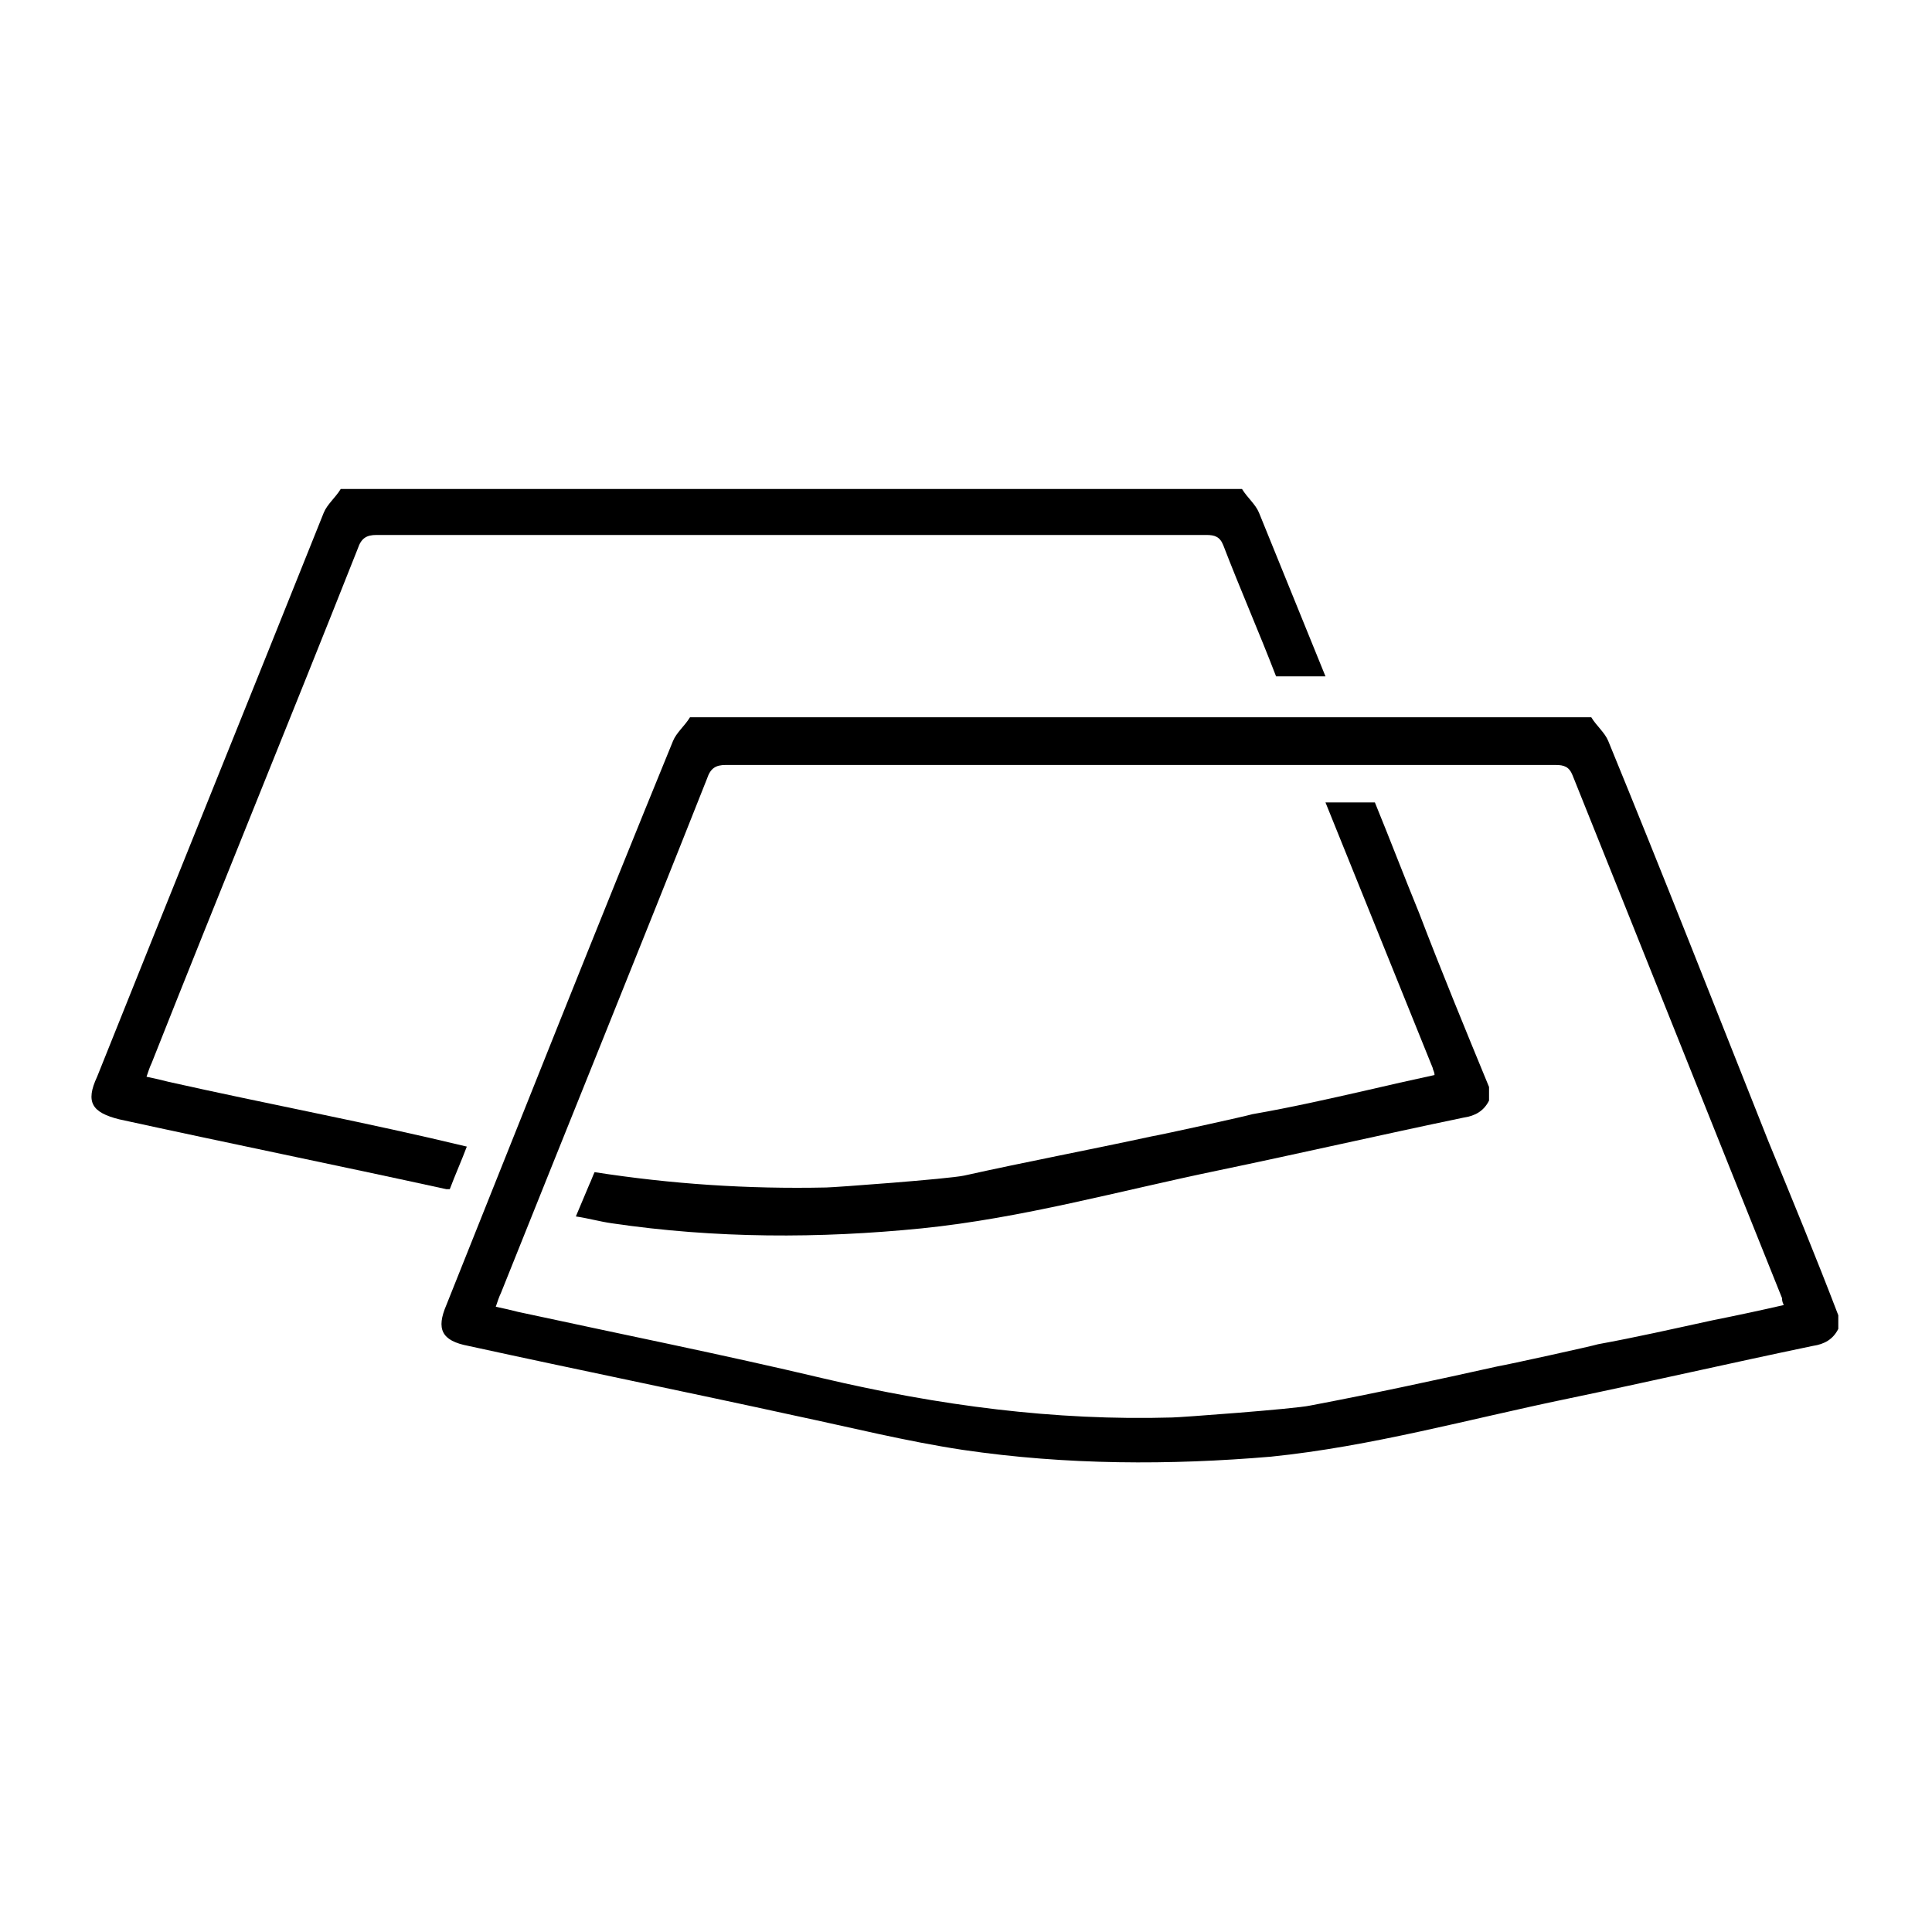
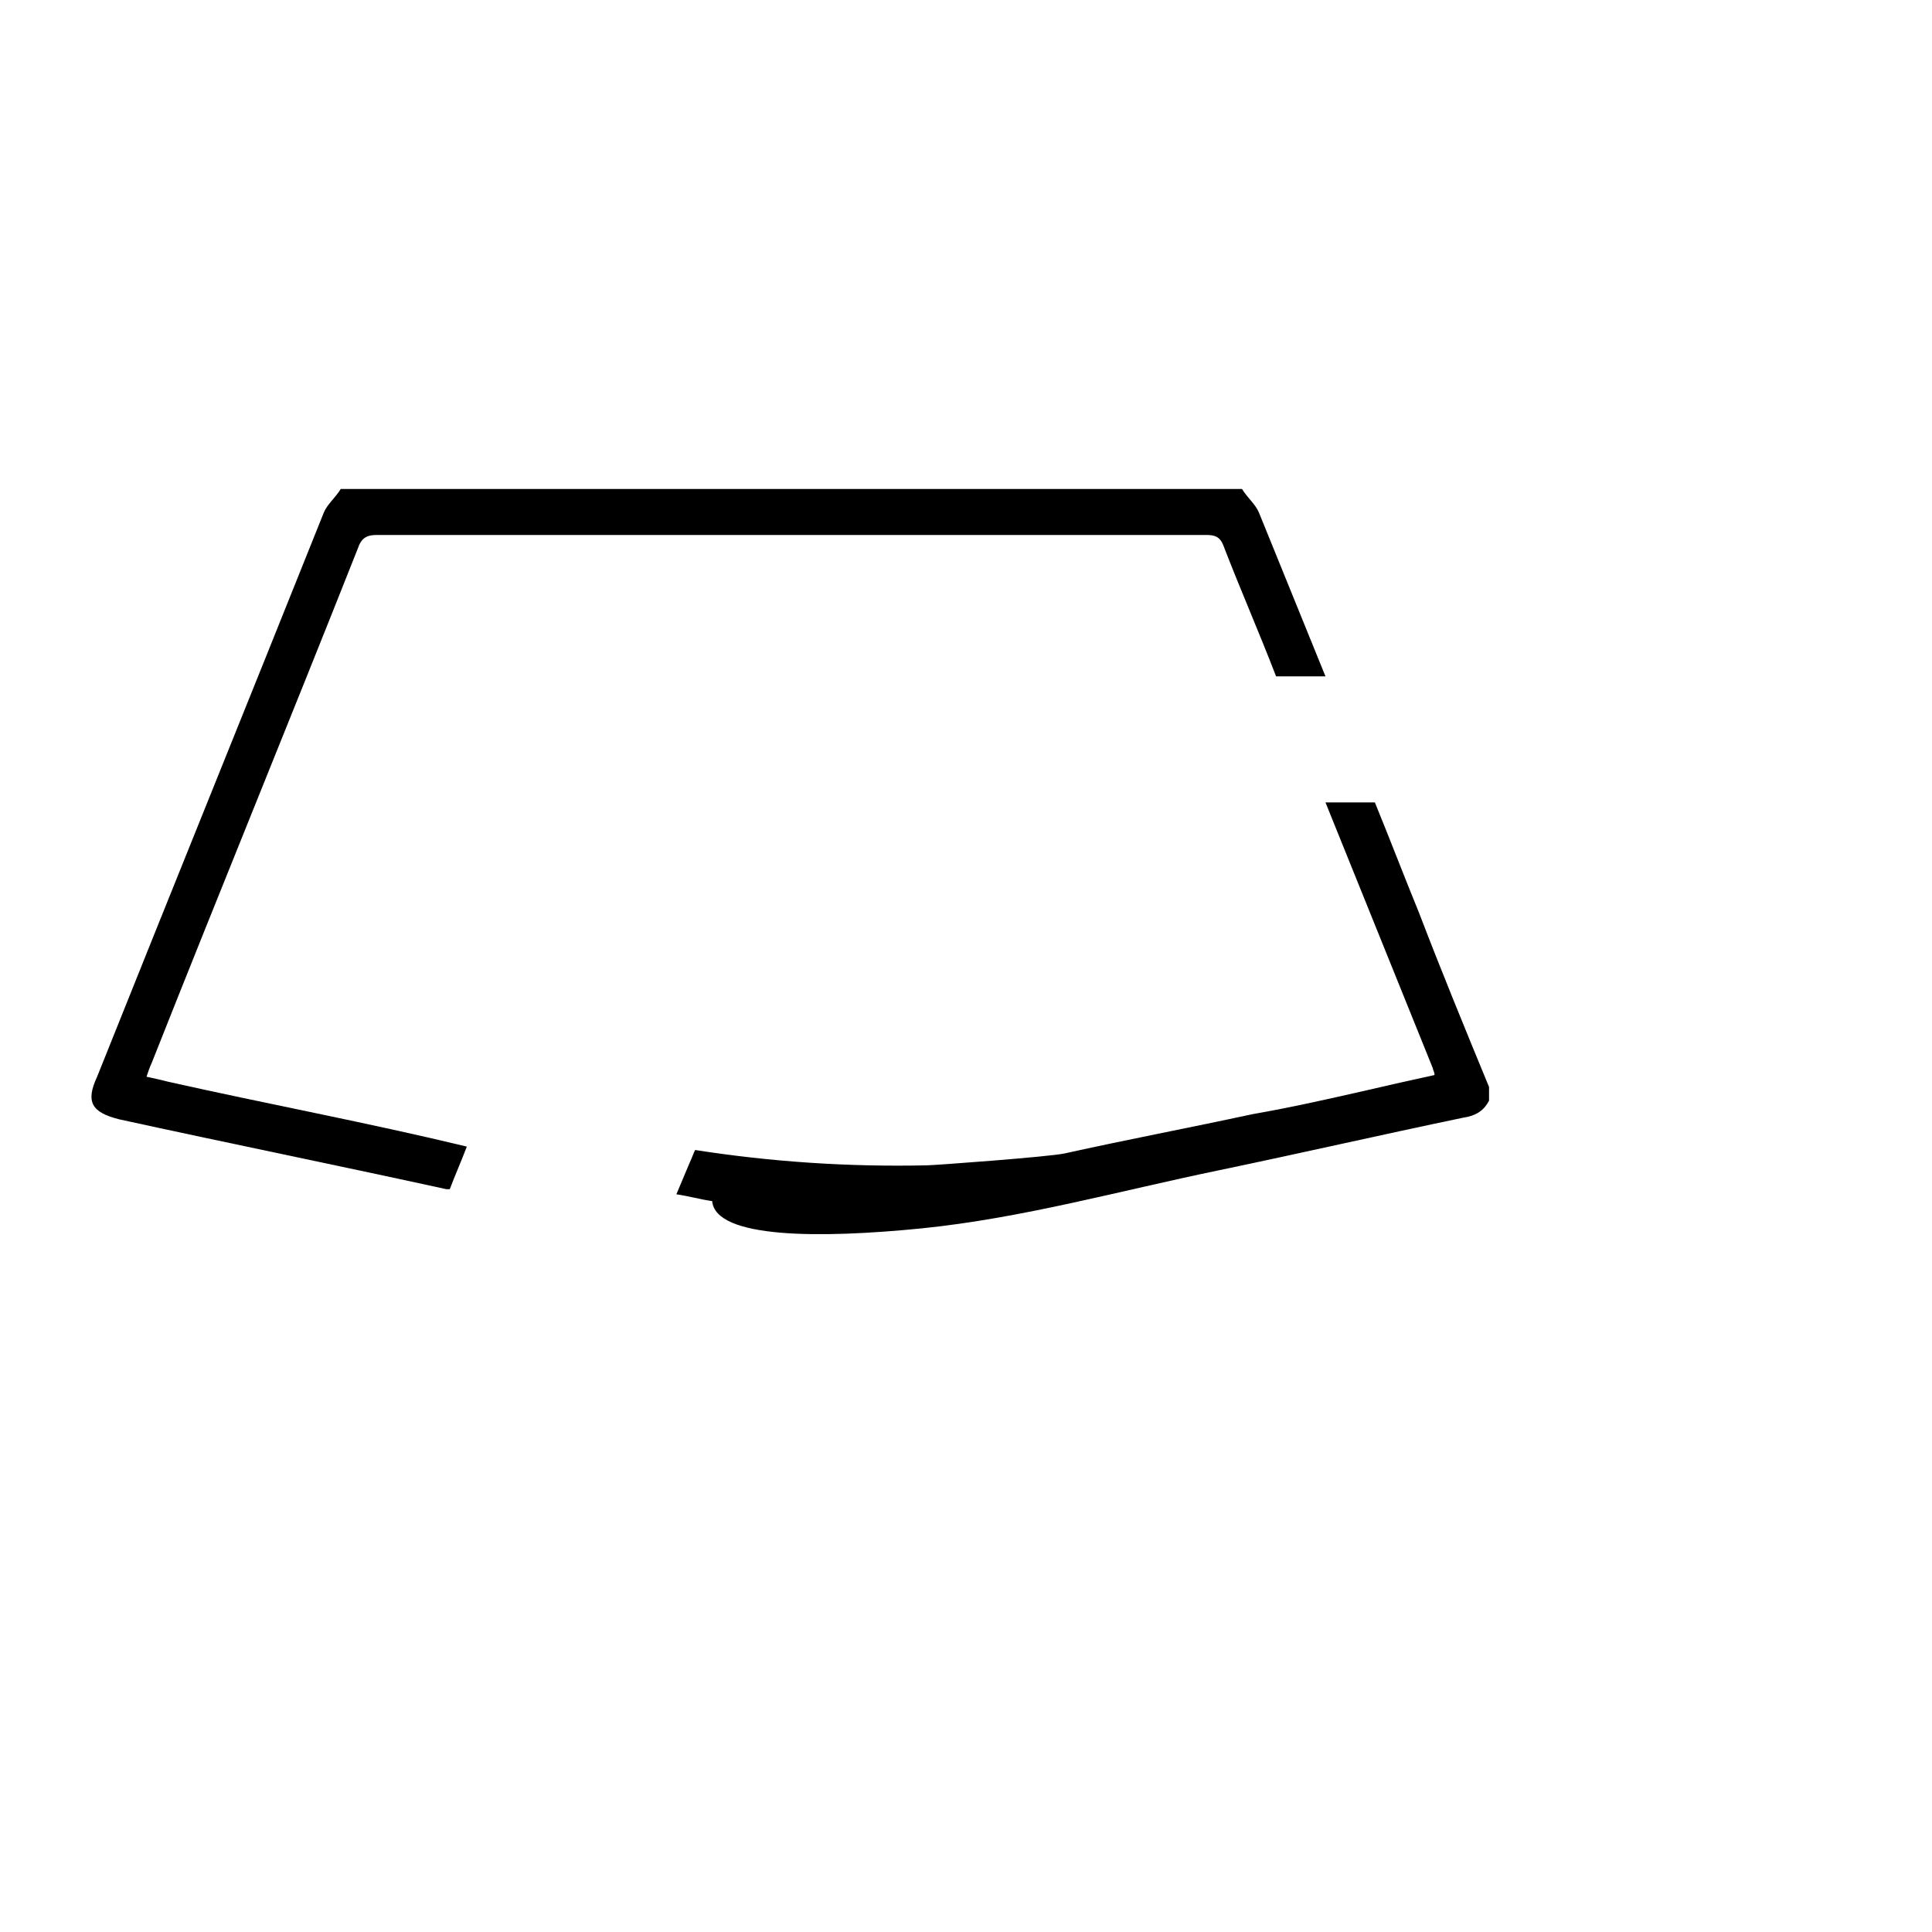
<svg xmlns="http://www.w3.org/2000/svg" version="1.1" id="Layer_1" x="0px" y="0px" viewBox="0 0 113.4 113.4" style="enable-background:new 0 0 113.4 113.4;" xml:space="preserve">
  <g>
    <g>
-       <path d="M40.5,42.1c17.6,0,35.3,0,52.9,0c0.3,0.5,0.8,0.9,1,1.4c3.2,7.8,6.3,15.7,9.4,23.5c1.4,3.4,2.8,6.8,4.1,10.2    c0,0.3,0,0.5,0,0.8c-0.3,0.6-0.8,0.9-1.5,1c-4.8,1-9.6,2.1-14.4,3.1c-5.8,1.2-11.5,2.8-17.4,3.4C68.7,86,62.6,86,56.5,85.1    c-3.3-0.5-6.5-1.3-9.8-2c-6.4-1.4-12.8-2.7-19.2-4.1c-1.6-0.3-1.9-1-1.3-2.4c4.4-11,8.8-22.1,13.3-33.1    C39.7,43,40.2,42.6,40.5,42.1z M104.7,76.6c-0.1-0.2-0.1-0.3-0.1-0.4c-4.1-10.2-8.2-20.5-12.3-30.7c-0.2-0.5-0.5-0.6-1-0.6    c-16.2,0-32.4,0-48.7,0c-0.6,0-0.9,0.2-1.1,0.8c-4,10.1-8.1,20.2-12.1,30.2c-0.1,0.2-0.2,0.5-0.3,0.8c0.5,0.1,0.9,0.2,1.3,0.3    c6,1.3,12,2.5,17.9,3.9c6.8,1.6,13.6,2.5,20.5,2.3c0.4,0,7.2-0.5,8.1-0.7c3.7-0.7,7.4-1.5,11-2.3c0.6-0.1,5.6-1.2,5.9-1.3    c2.2-0.4,4.4-0.9,6.7-1.4C102,77.2,103.4,76.9,104.7,76.6z" />
      <g>
-         <path d="M54.1,72.1c5.9-0.6,11.6-2.2,17.4-3.4c4.8-1,9.6-2.1,14.4-3.1c0.7-0.1,1.2-0.4,1.5-1c0-0.3,0-0.5,0-0.8     c-1.4-3.4-2.8-6.8-4.1-10.2c-0.9-2.2-1.7-4.3-2.6-6.5c-1,0-2,0-2.9,0c2.1,5.2,4.2,10.4,6.3,15.6c0,0.1,0.1,0.2,0.1,0.4     c-1.4,0.3-2.7,0.6-4,0.9c-2.2,0.5-4.4,1-6.7,1.4c-0.3,0.1-5.3,1.2-5.9,1.3c-3.7,0.8-7.4,1.5-11,2.3c-0.9,0.2-7.7,0.7-8.1,0.7     c-4.6,0.1-9.1-0.2-13.6-0.9c-0.1,0.2-0.2,0.5-0.3,0.7l-0.8,1.9c0.7,0.1,1.4,0.3,2.1,0.4C42,72.7,48.1,72.7,54.1,72.1z" />
+         <path d="M54.1,72.1c5.9-0.6,11.6-2.2,17.4-3.4c4.8-1,9.6-2.1,14.4-3.1c0.7-0.1,1.2-0.4,1.5-1c0-0.3,0-0.5,0-0.8     c-1.4-3.4-2.8-6.8-4.1-10.2c-0.9-2.2-1.7-4.3-2.6-6.5c-1,0-2,0-2.9,0c2.1,5.2,4.2,10.4,6.3,15.6c0,0.1,0.1,0.2,0.1,0.4     c-1.4,0.3-2.7,0.6-4,0.9c-2.2,0.5-4.4,1-6.7,1.4c-3.7,0.8-7.4,1.5-11,2.3c-0.9,0.2-7.7,0.7-8.1,0.7     c-4.6,0.1-9.1-0.2-13.6-0.9c-0.1,0.2-0.2,0.5-0.3,0.7l-0.8,1.9c0.7,0.1,1.4,0.3,2.1,0.4C42,72.7,48.1,72.7,54.1,72.1z" />
        <path d="M26.4,69.8c0.3-0.8,0.7-1.7,1-2.5c-5.8-1.4-11.7-2.5-17.5-3.8c-0.4-0.1-0.8-0.2-1.3-0.3c0.1-0.3,0.2-0.6,0.3-0.8     c4-10.1,8.1-20.1,12.1-30.2c0.2-0.6,0.5-0.8,1.1-0.8c16.2,0,32.4,0,48.7,0c0.5,0,0.8,0.1,1,0.6c1,2.6,2.1,5.1,3.1,7.7h2.9     c-1.3-3.2-2.6-6.4-3.9-9.6c-0.2-0.5-0.7-0.9-1-1.4c-17.6,0-35.3,0-52.9,0c-0.3,0.5-0.8,0.9-1,1.4c-4.4,11-8.9,22.1-13.3,33.1     C5,64.7,5.4,65.3,7,65.7c6.4,1.4,12.8,2.7,19.2,4.1C26.2,69.8,26.3,69.8,26.4,69.8z" />
      </g>
    </g>
  </g>
</svg>